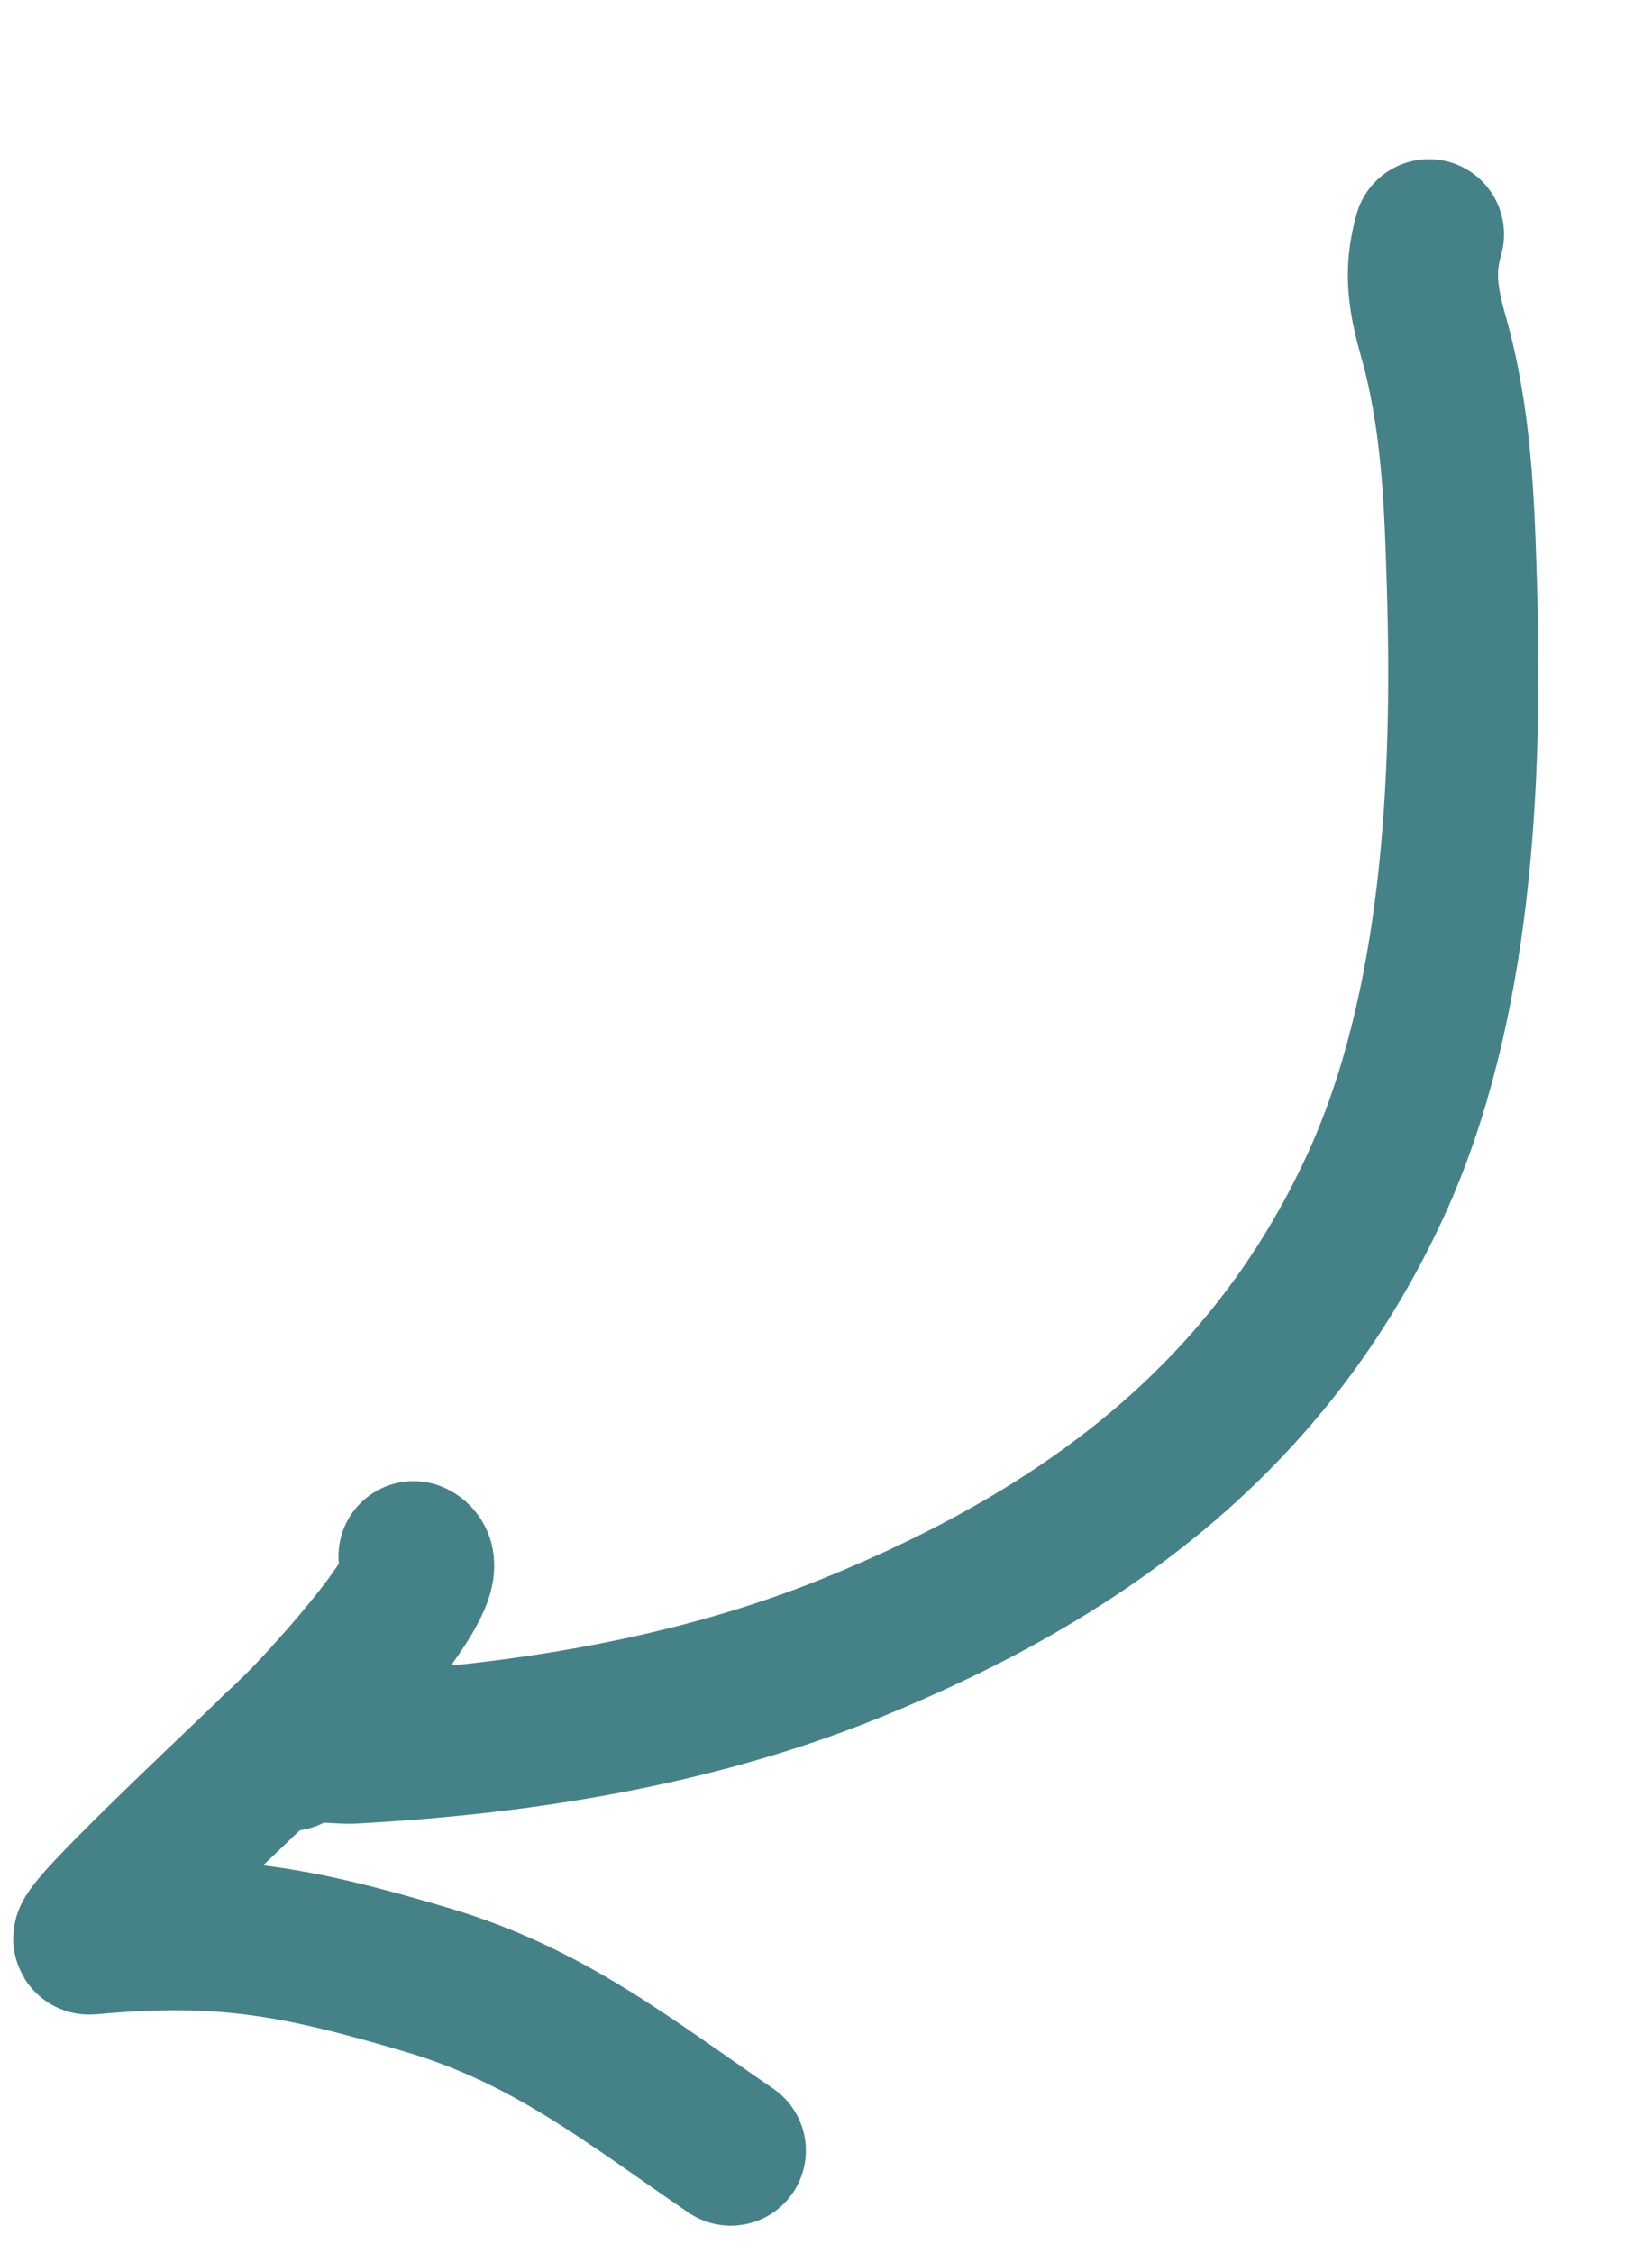
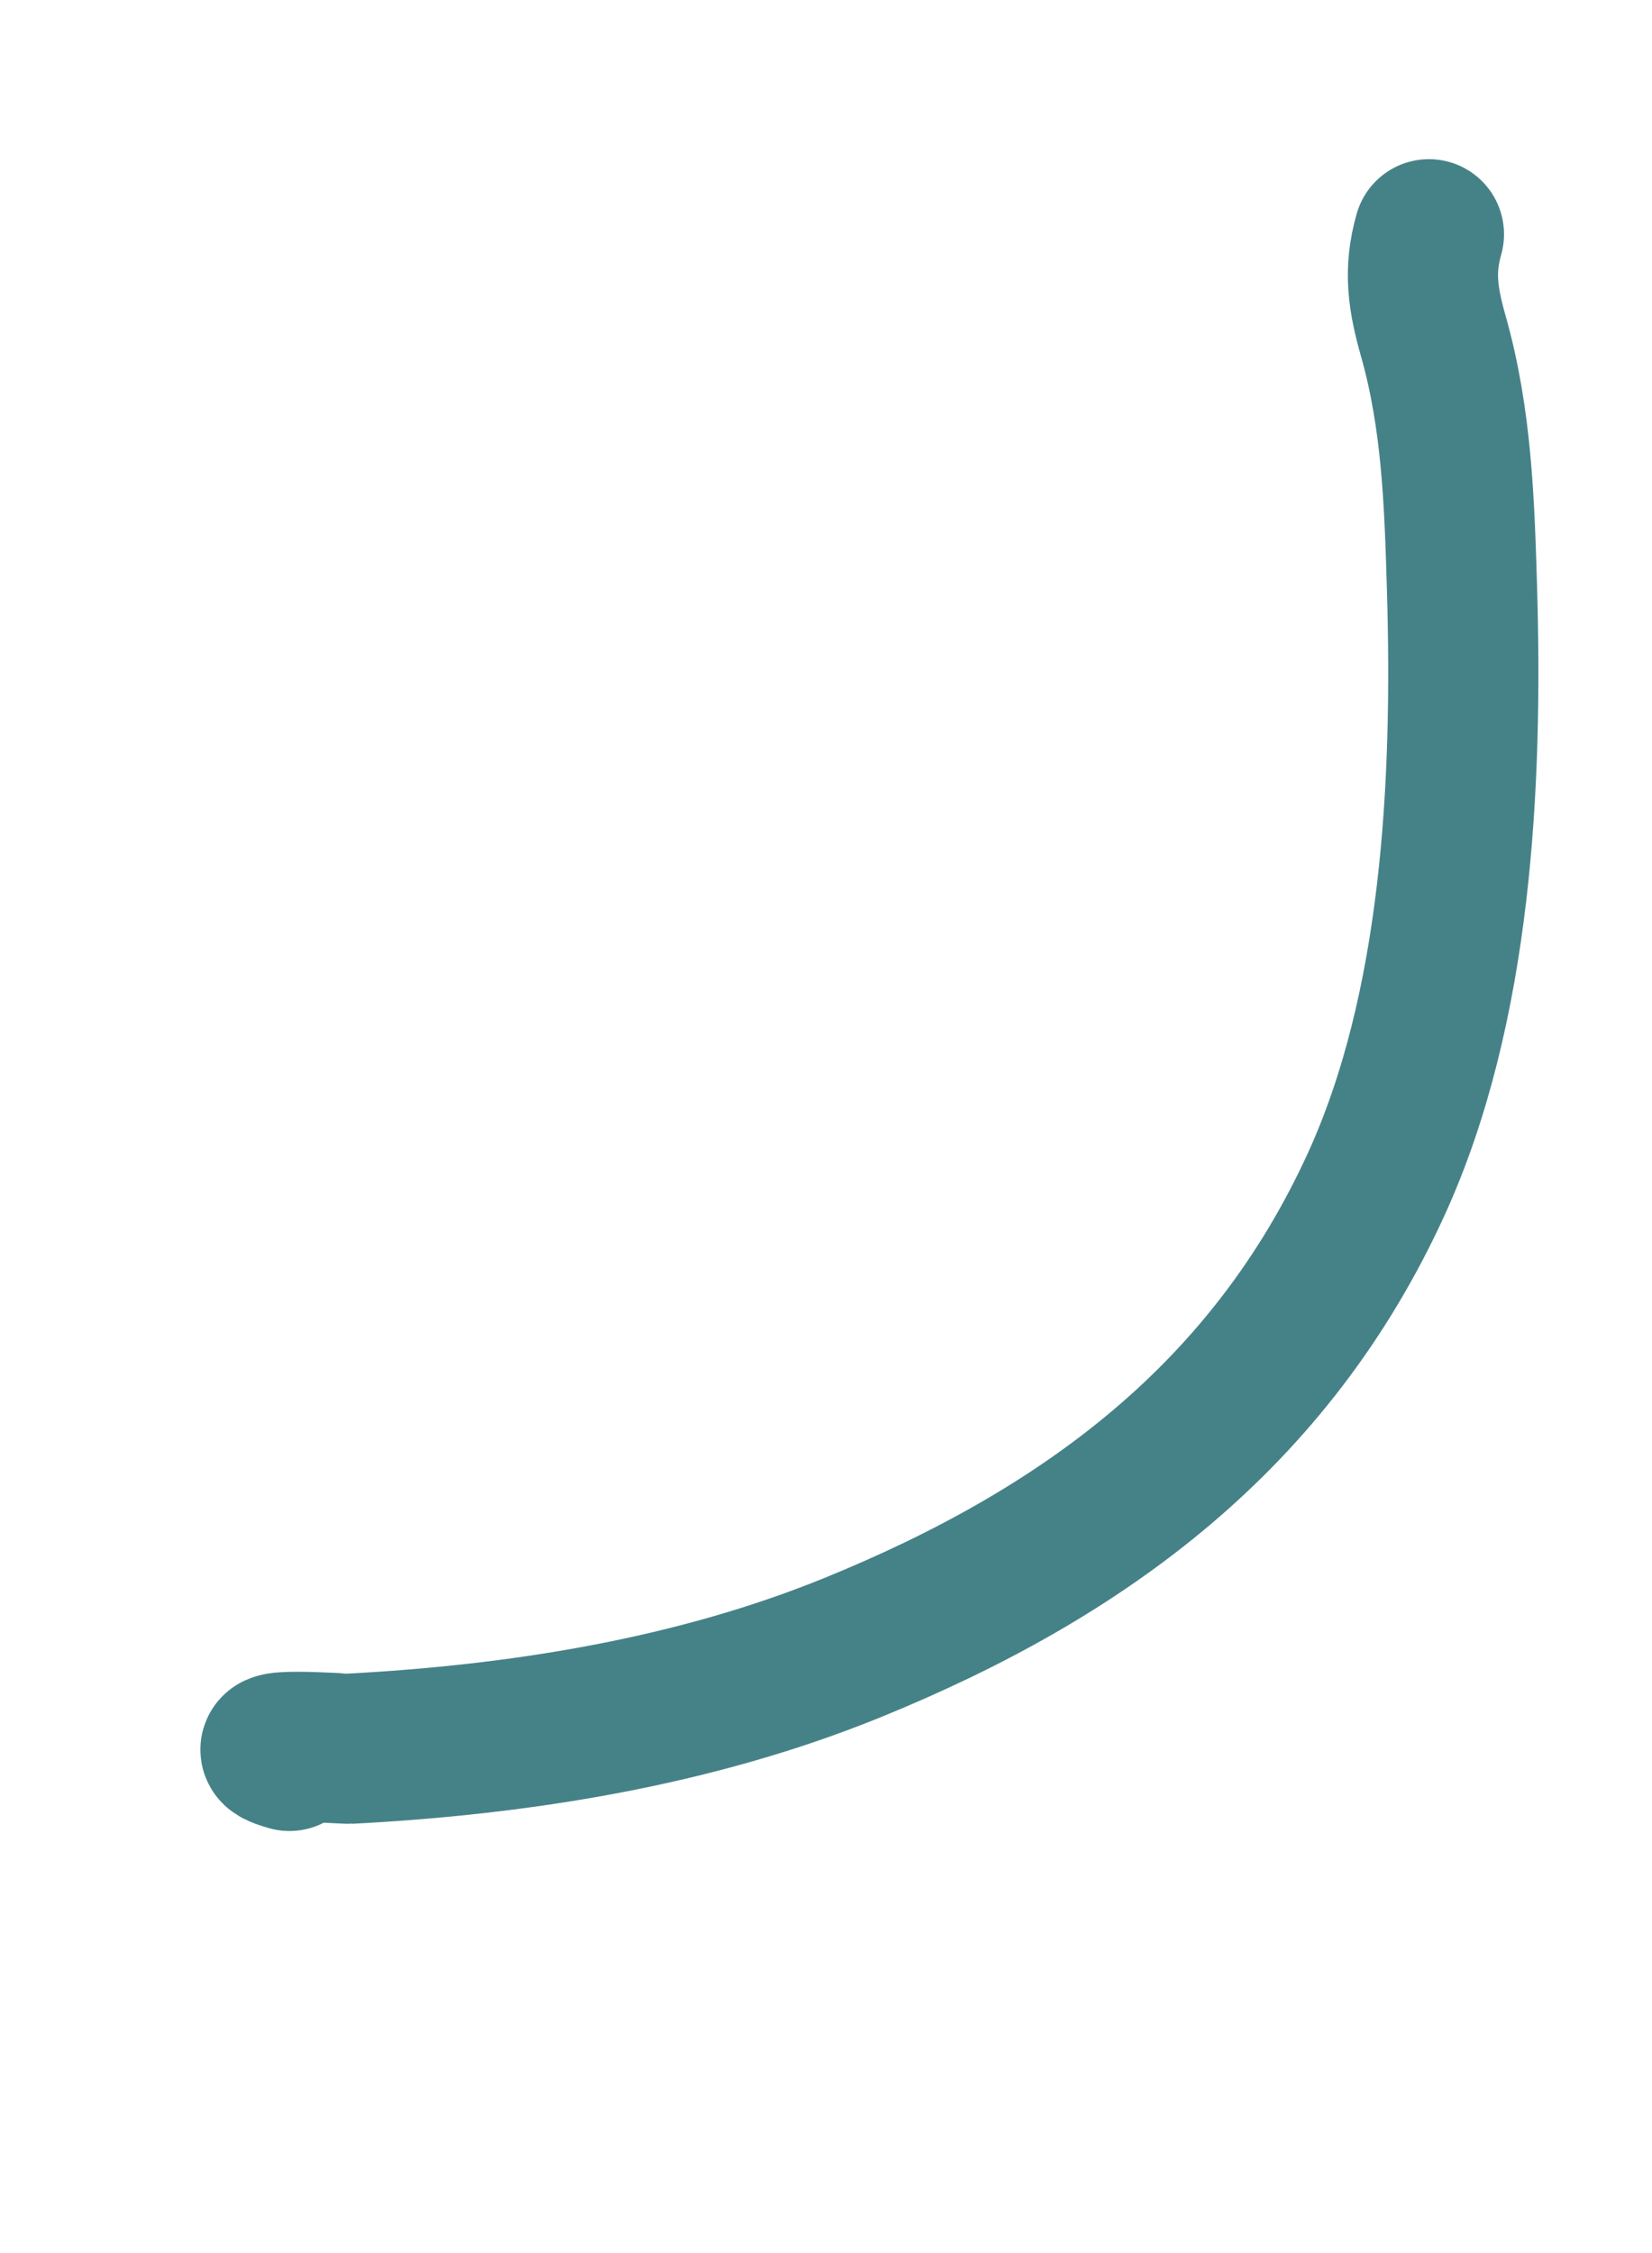
<svg xmlns="http://www.w3.org/2000/svg" width="110" height="150" viewBox="0 0 110 150" fill="none">
  <path d="M95.146 15.597C94.447 18.045 94.747 19.929 95.442 22.389C97.007 27.923 97.179 33.479 97.349 39.204C97.731 52.118 97.019 67.126 91.598 78.924C84.58 94.196 72.346 103.358 56.725 109.708C46.188 113.991 34.579 115.833 23.259 116.424C22.984 116.438 15.841 115.921 19.273 116.901" stroke="#458288" stroke-width="10" stroke-linecap="round" />
-   <path d="M27.538 103.61C29.73 104.543 21.503 113.345 20.396 114.489C18.388 116.563 4.65 129.248 5.97 129.125C14.815 128.302 19.768 129.248 28.43 131.812C36.467 134.191 41.722 138.432 48.66 143.177" stroke="#458288" stroke-width="10" stroke-linecap="round" />
</svg>